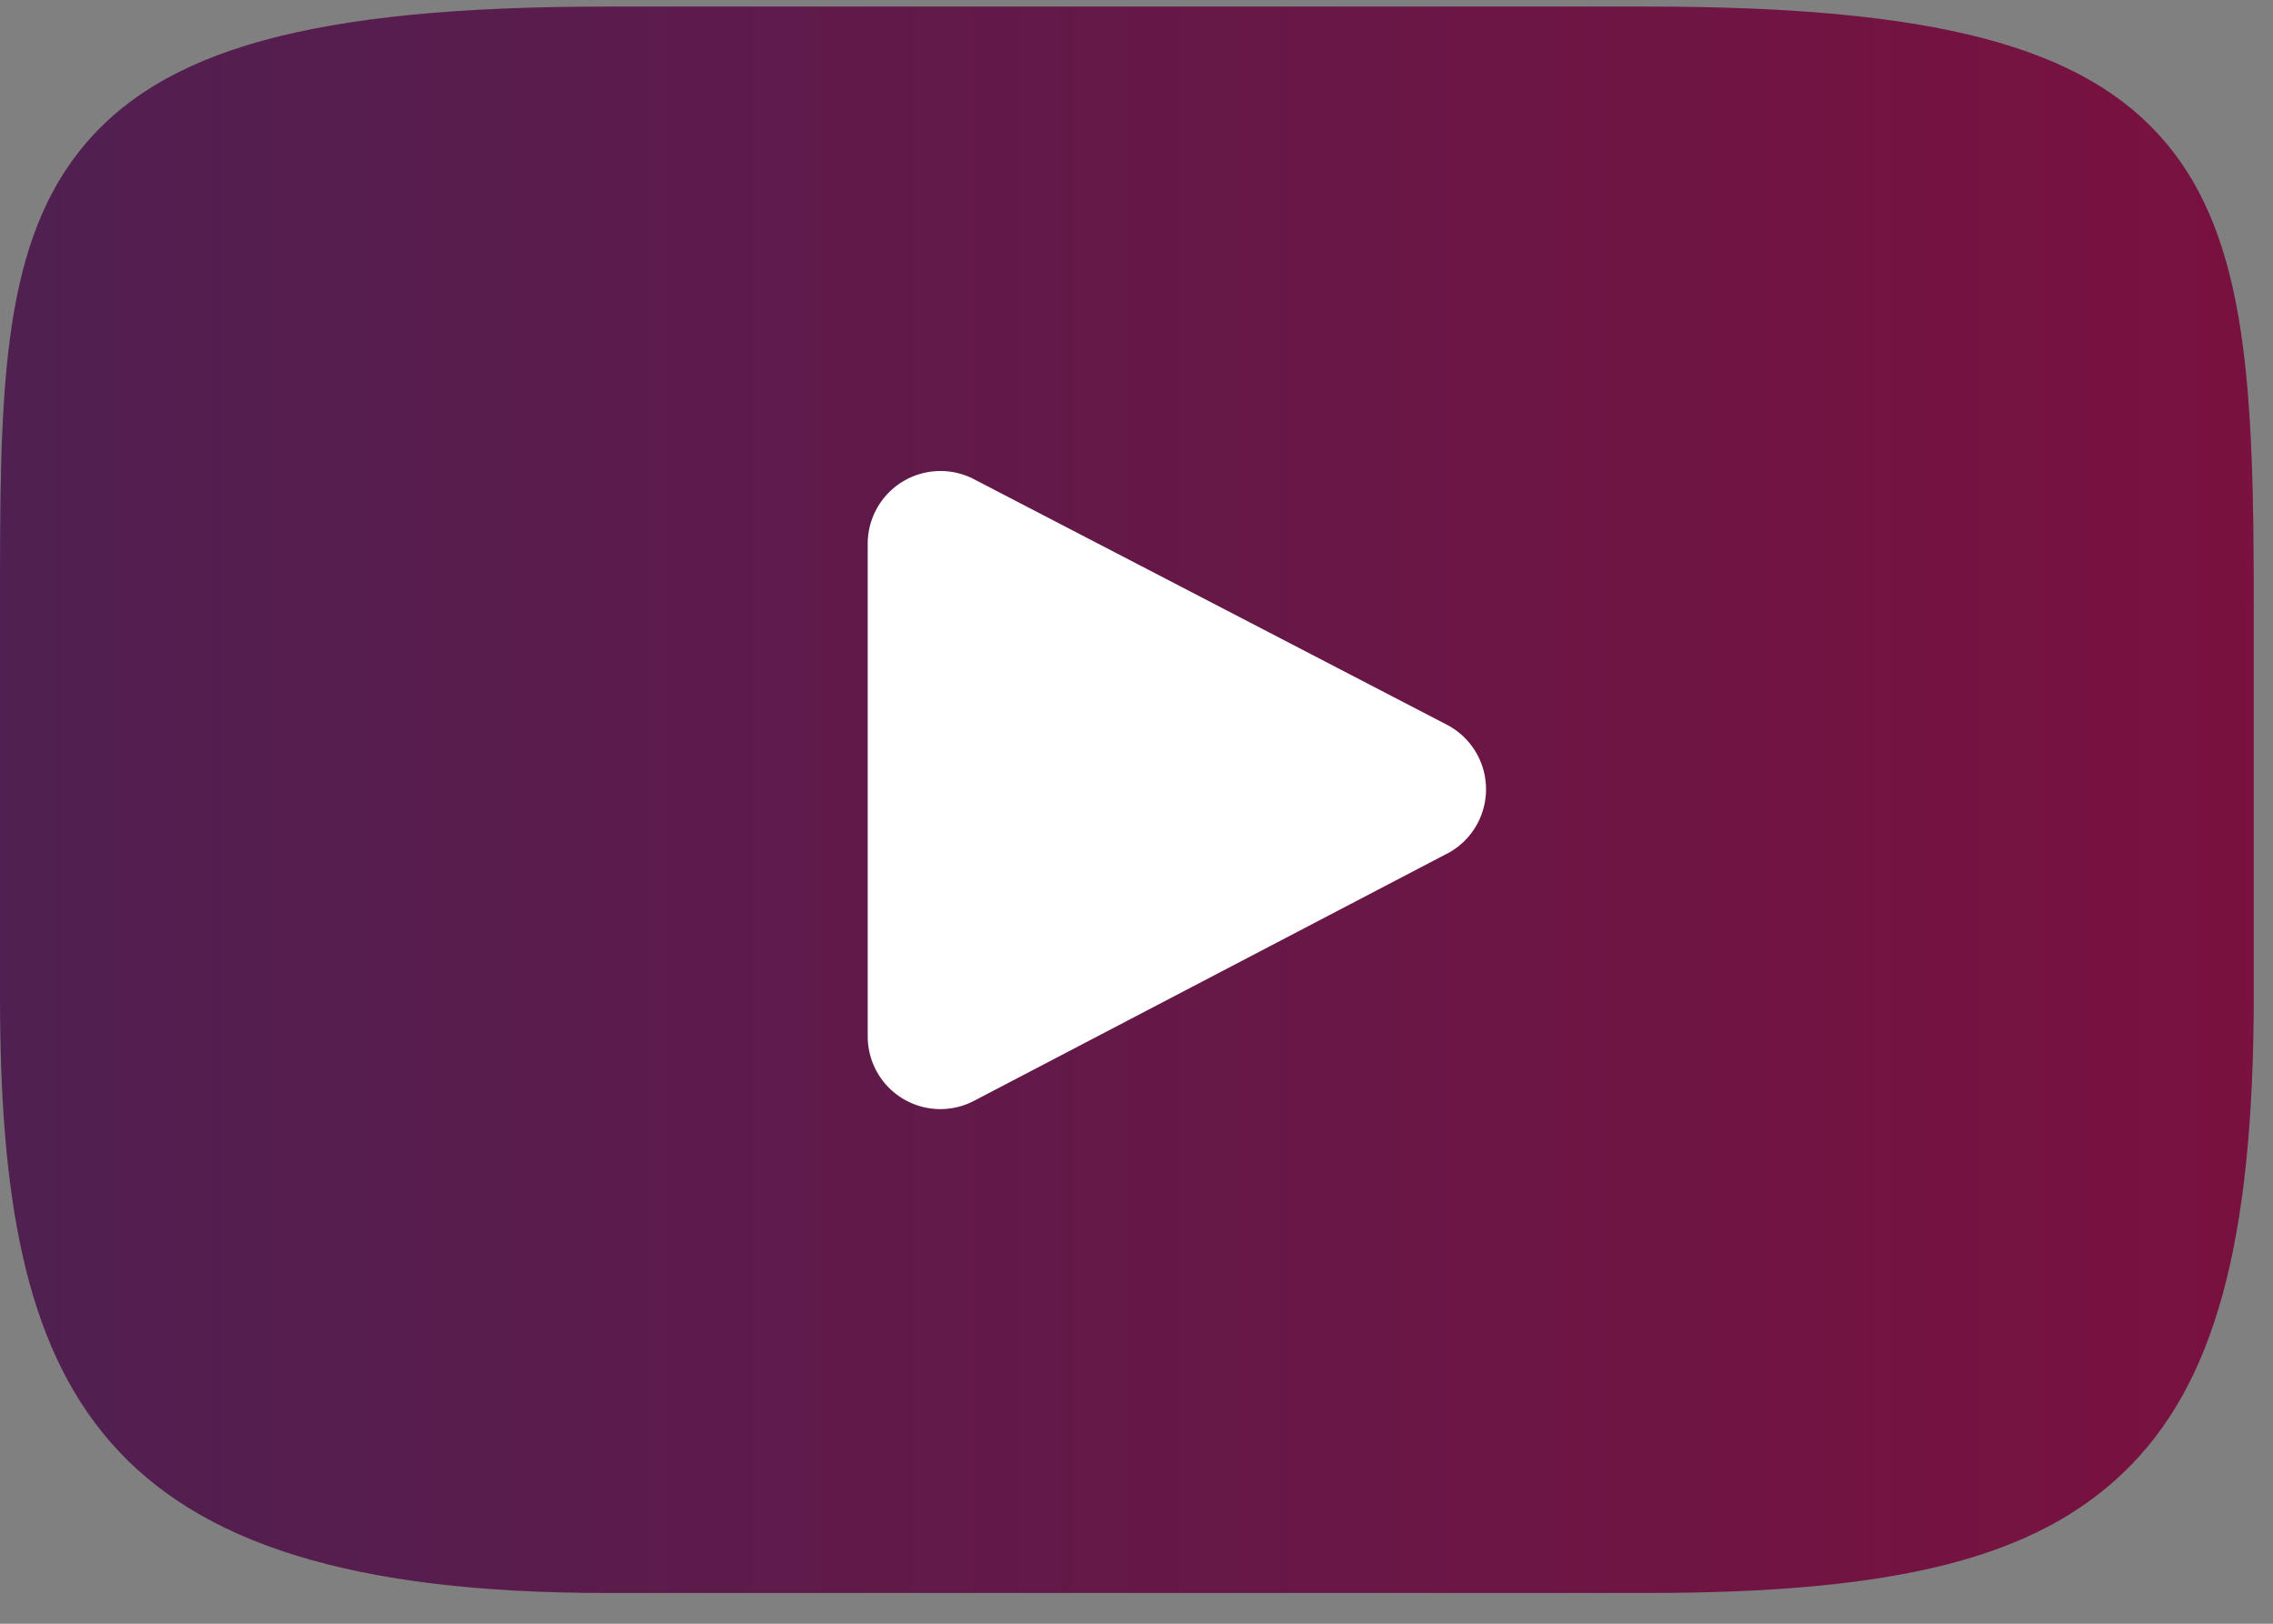
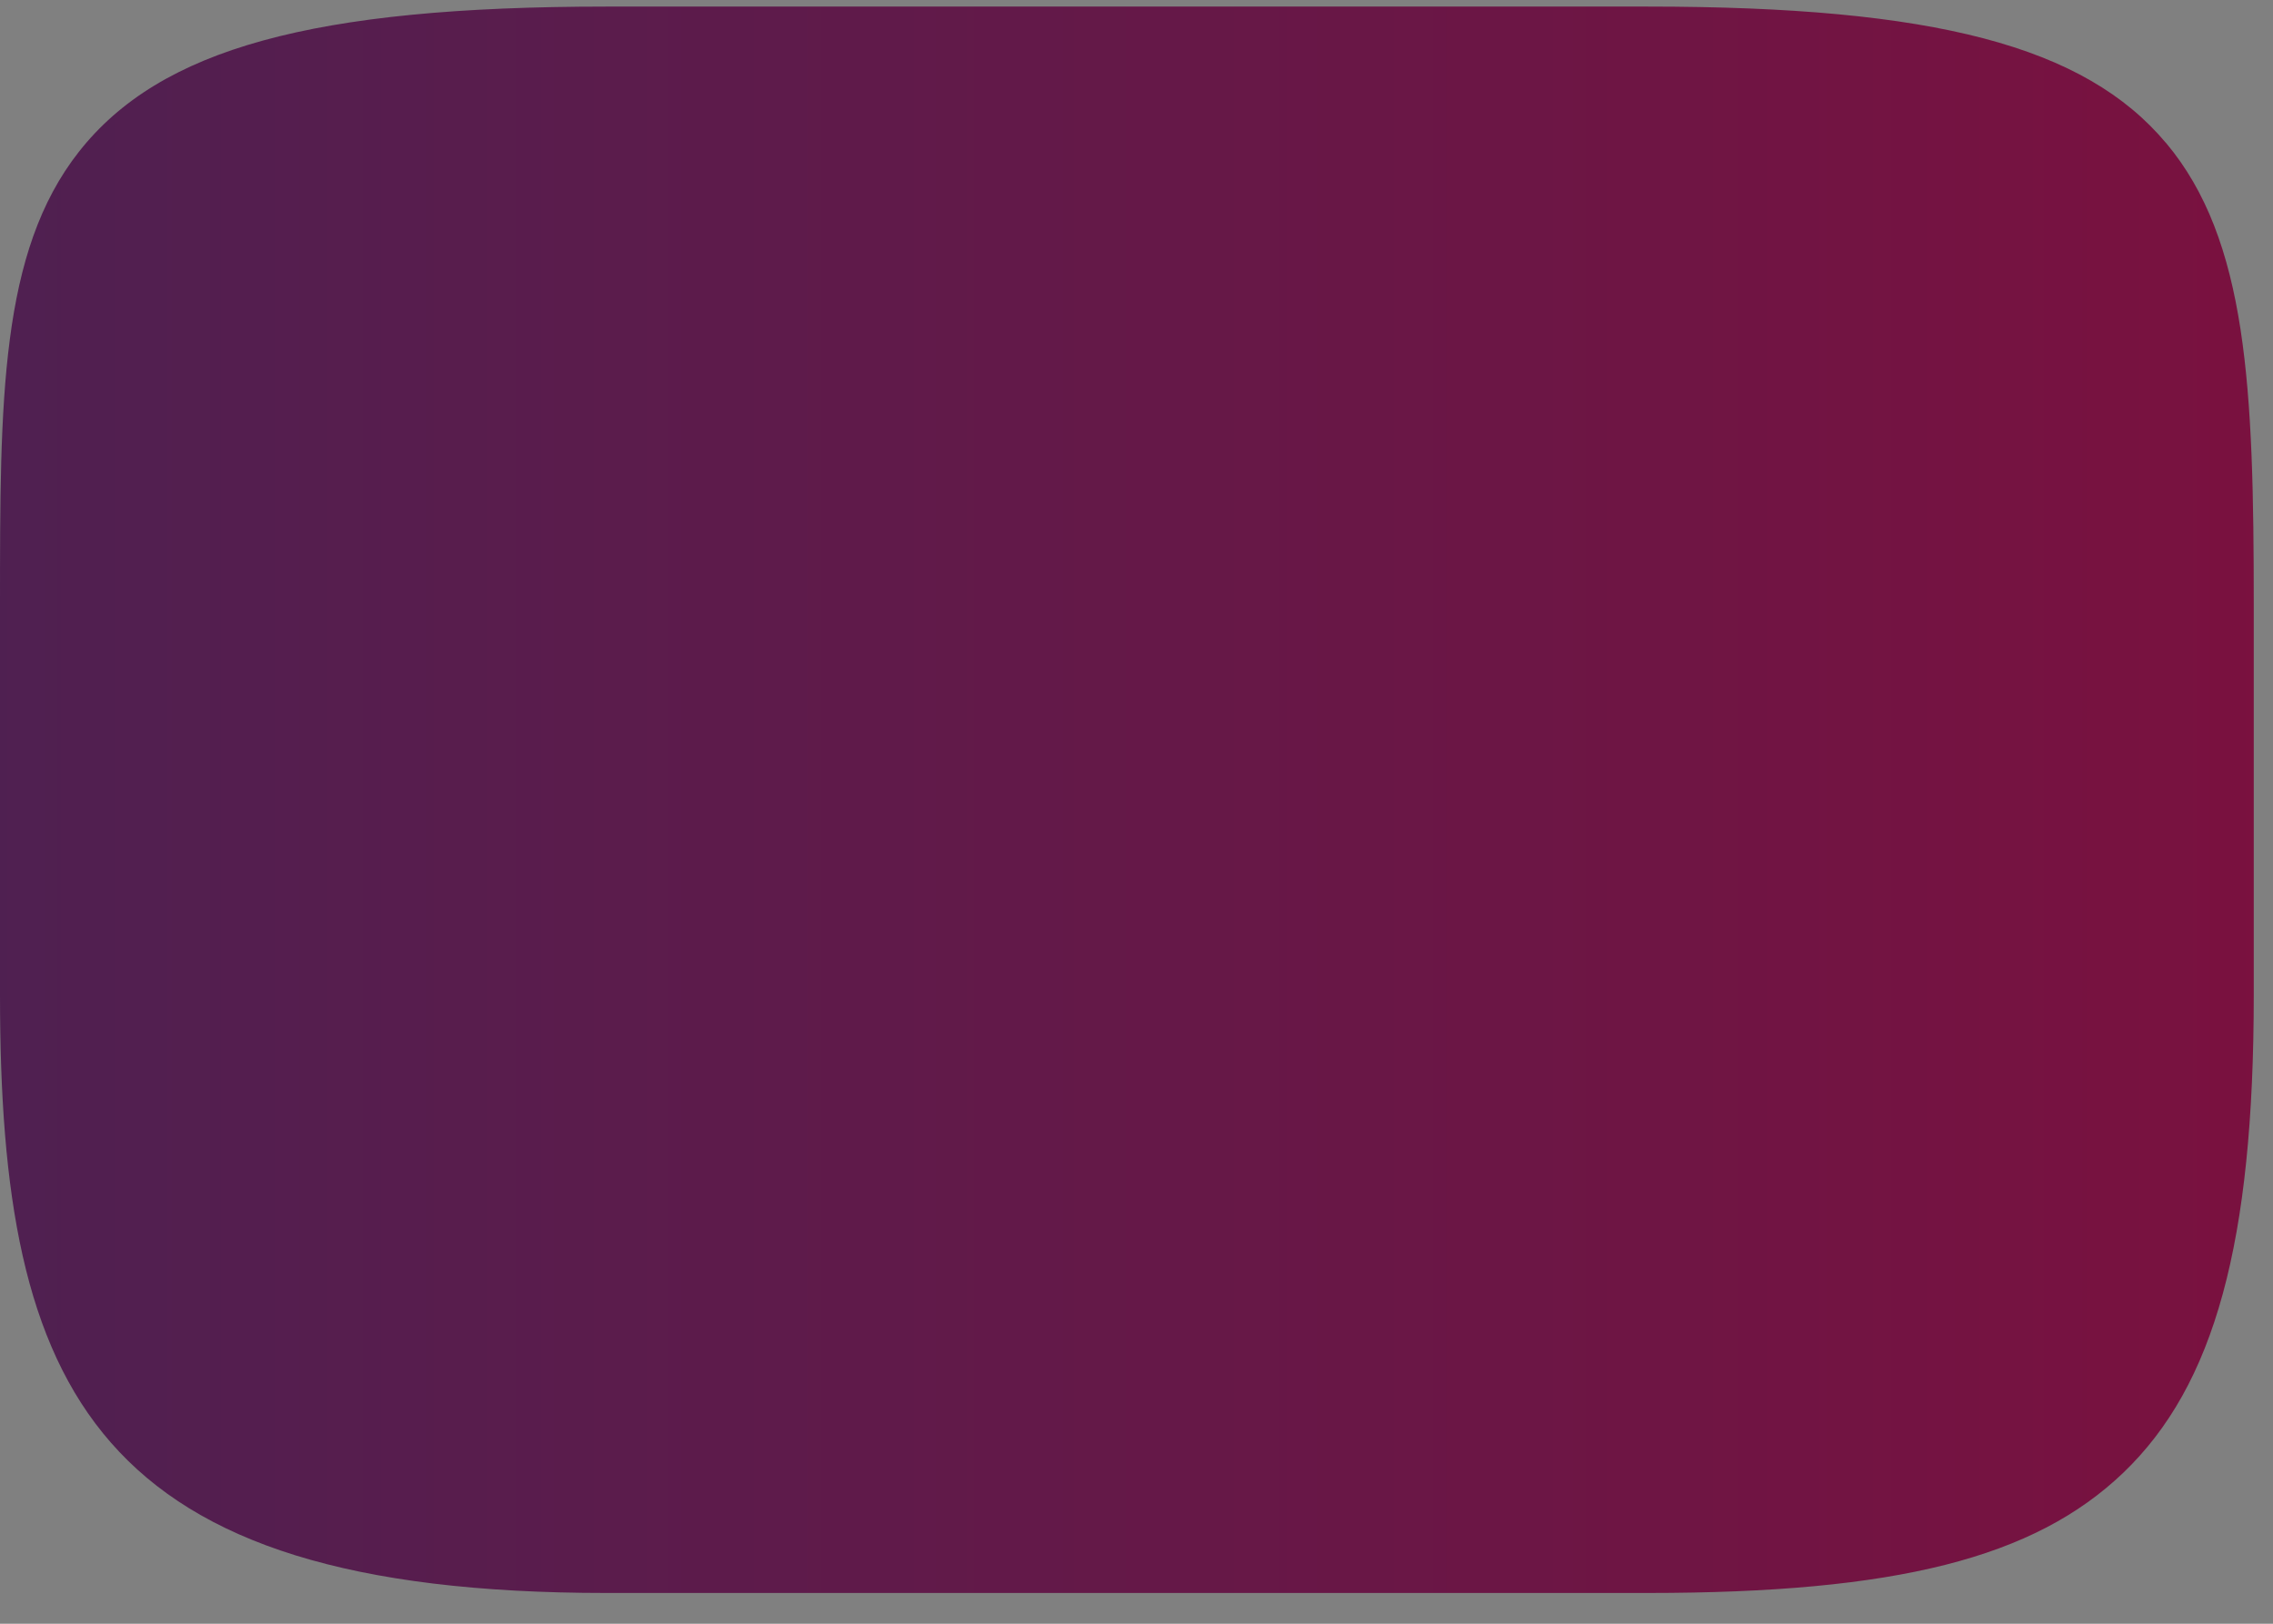
<svg xmlns="http://www.w3.org/2000/svg" width="28" height="20" viewBox="0 0 28 20">
  <rect x="0" y="0" width="28" height="20" fill="#808080" stroke="none" />
  <defs>
    <linearGradient id="a" x1="0%" y1="50%" y2="50%">
      <stop offset="0%" stop-color="#4F2051" />
      <stop offset="100%" stop-color="#7A113F" />
    </linearGradient>
  </defs>
  <g fill="none" fill-rule="evenodd">
    <path fill="url(#a)" fill-rule="nonzero" d="M26.681 1.76C25.679.567 23.829.081 20.295.081H7.468C3.853.082 1.972.6.973 1.868 0 3.104 0 4.926 0 7.448v4.807c0 4.885 1.155 7.366 7.468 7.366h12.827c3.064 0 4.762-.43 5.86-1.48 1.127-1.079 1.608-2.839 1.608-5.886V7.448c0-2.66-.075-4.492-1.082-5.689z" />
-     <path fill="#FFF" d="M17.824 10.515l-5.825 3.044a.895.895 0 01-1.31-.794V6.697a.896.896 0 011.308-.795l5.825 3.024a.896.896 0 01.002 1.59z" />
  </g>
</svg>